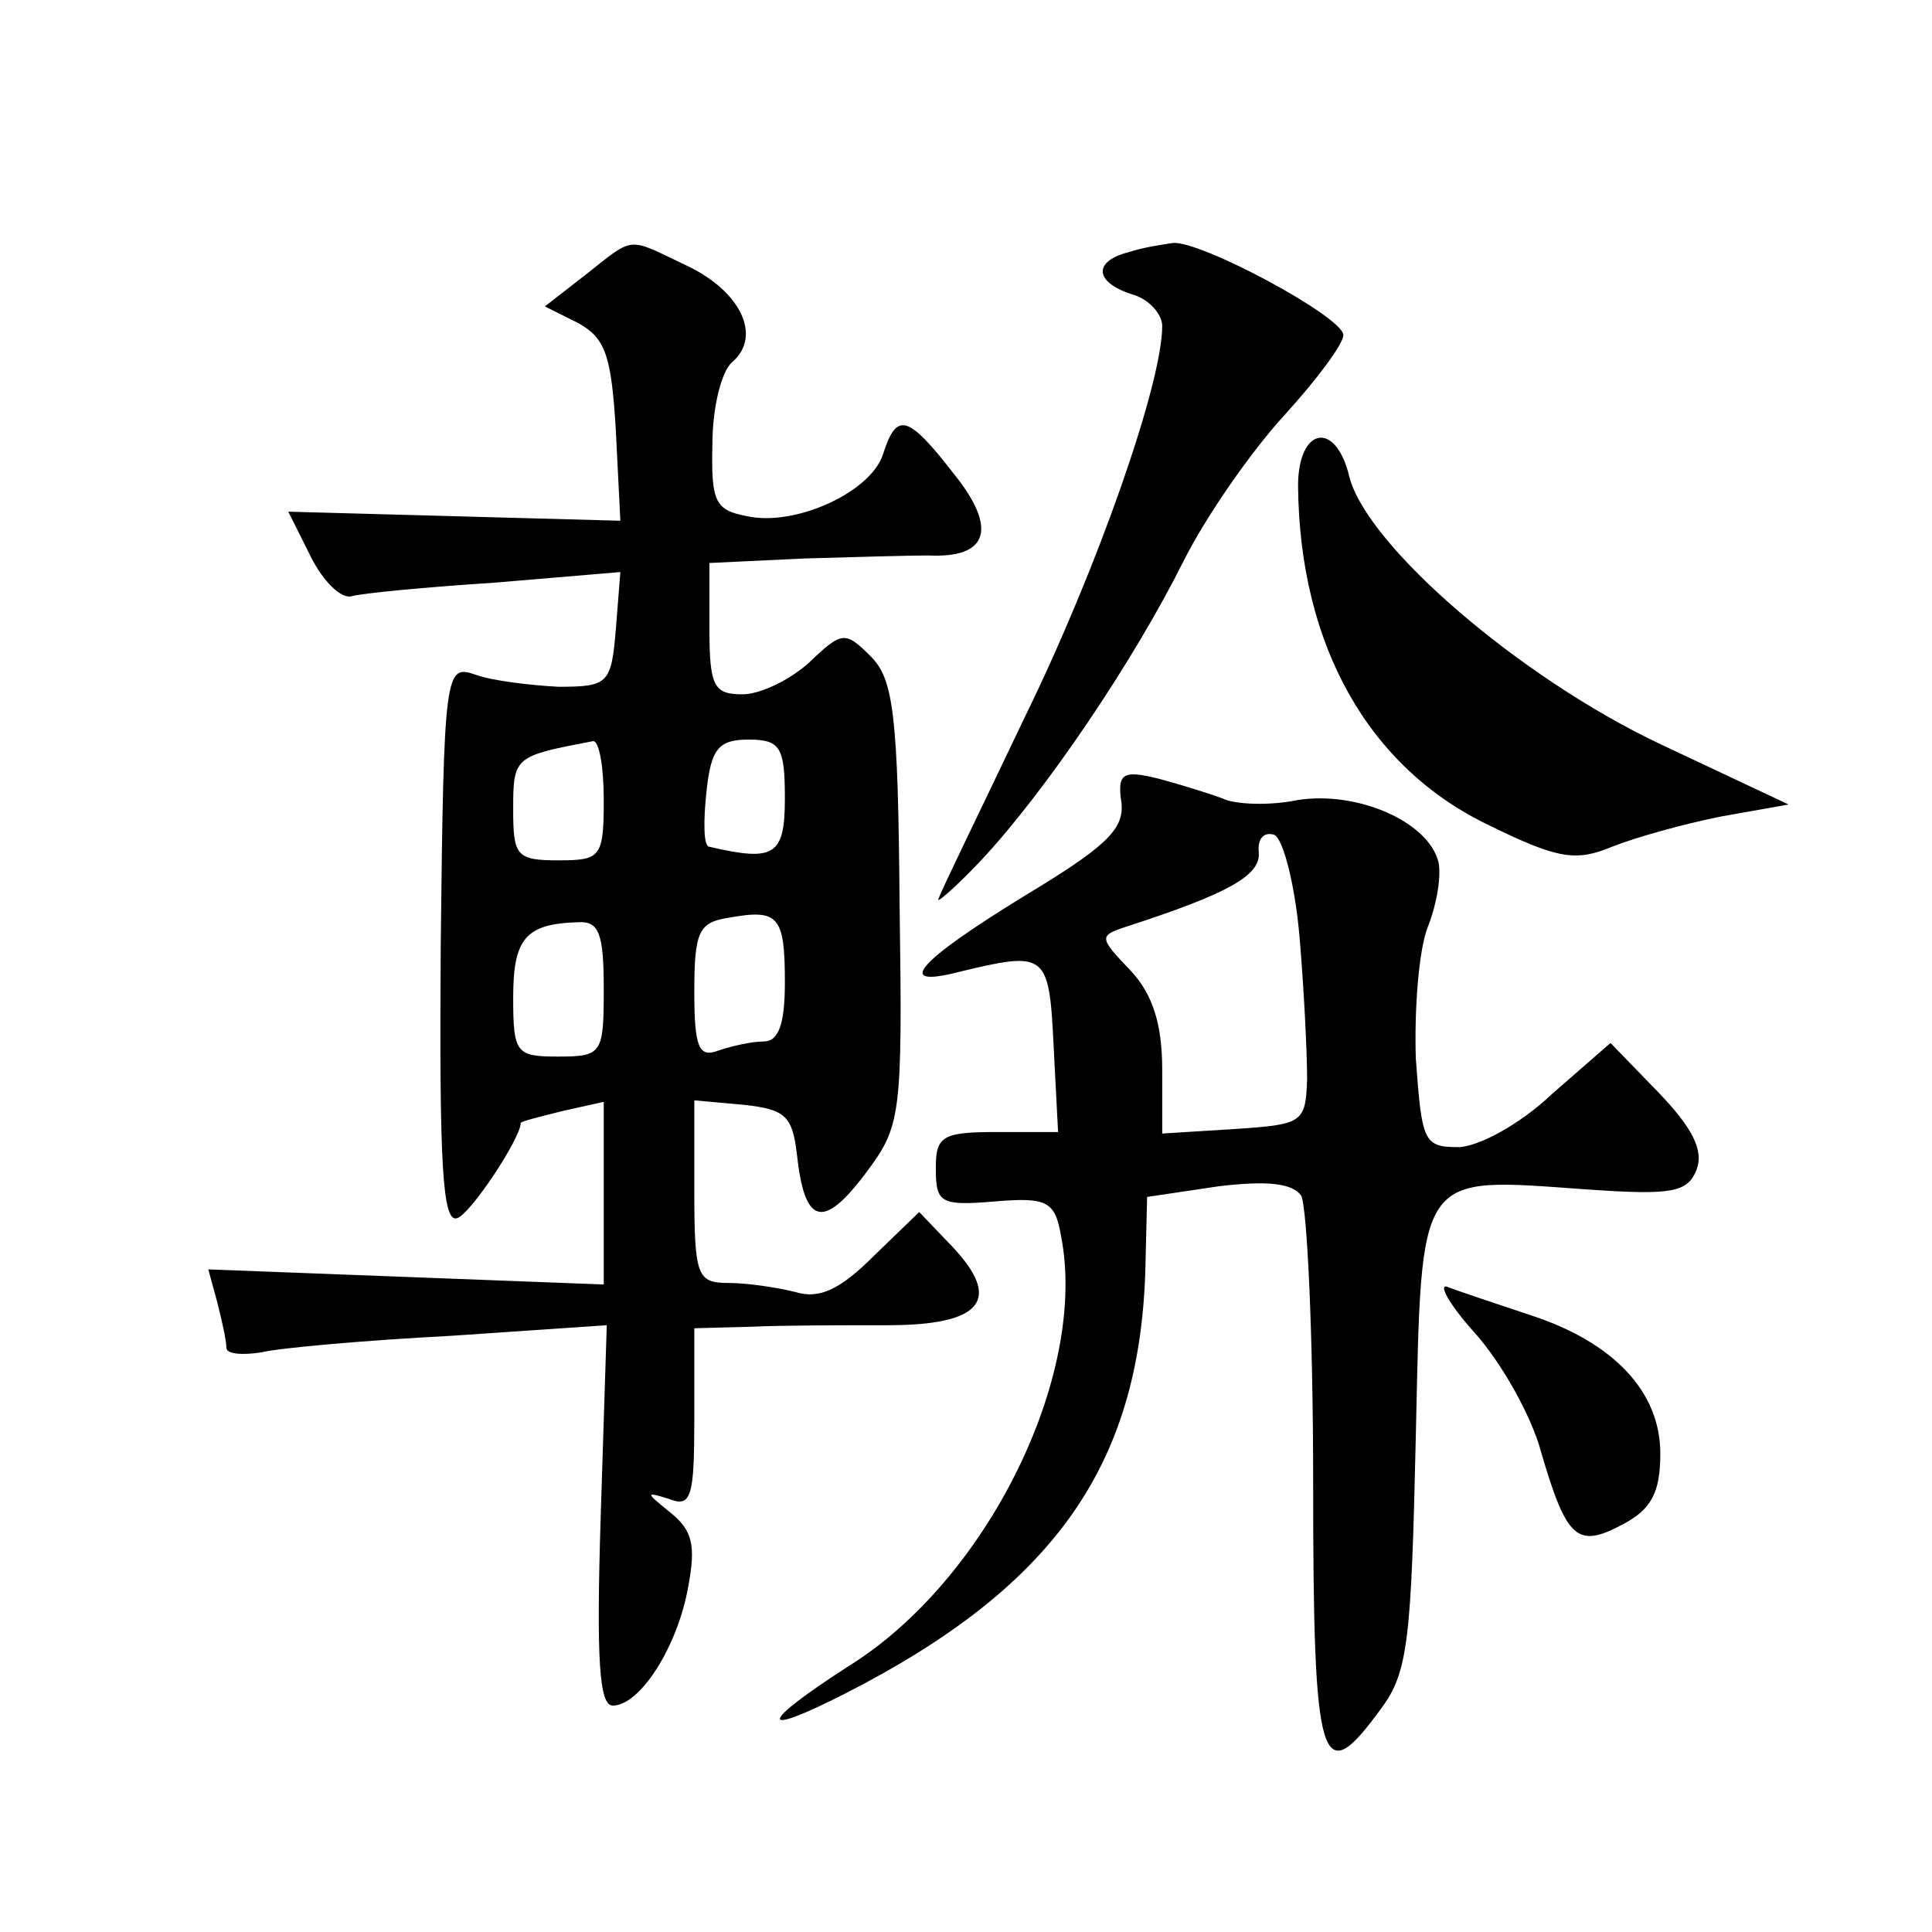
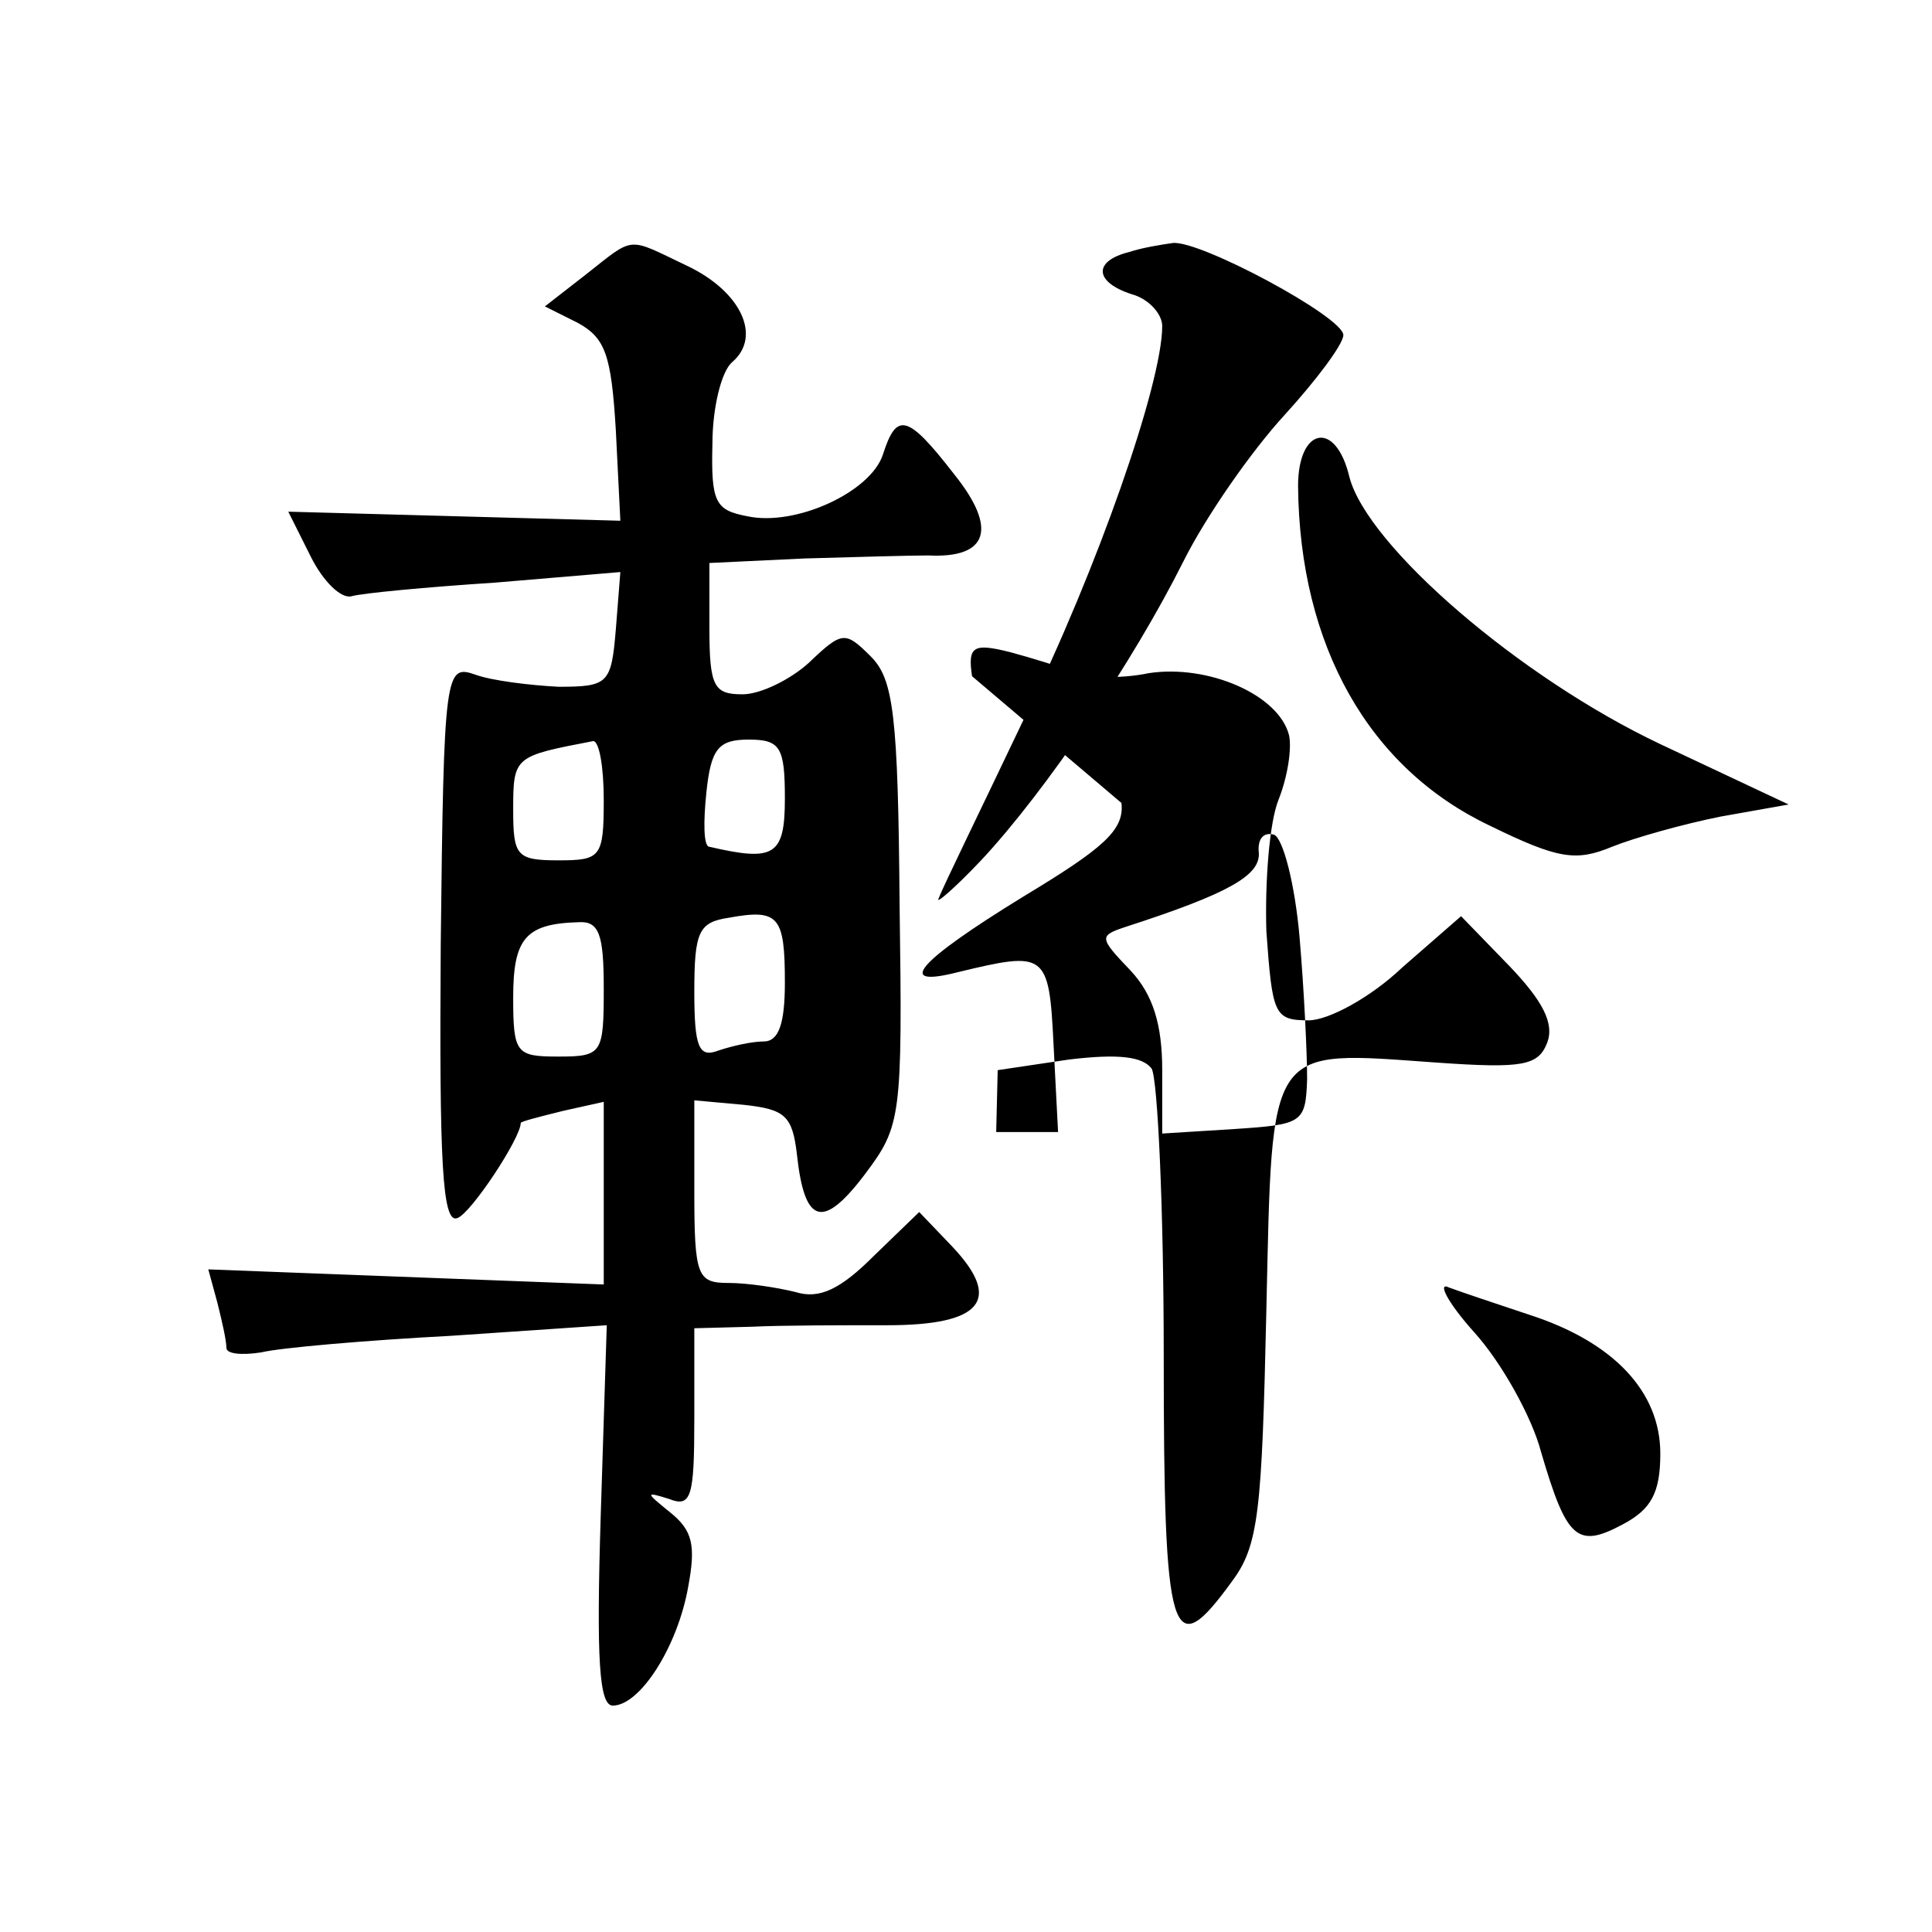
<svg xmlns="http://www.w3.org/2000/svg" version="1.0" width="128pt" height="128pt" viewBox="0 0 128 128" preserveAspectRatio="xMidYMid meet">
  <g transform="translate(0,128) scale(0.1,-0.1)" fill="#0" stroke="none">
-     <path d="M388 1098 l-27 -21 22 -11 c18 -10 22 -21 25 -71 l3 -60 -110 3 -110 3 15 -30 c8 -16 20 -28 27 -26 7 2 49 6 95 9 l83 7 -3 -38 c-3 -36 -5 -38 -38 -38 -19 1 -44 4 -55 8 -20 7 -21 3 -23 -179 -1 -144 1 -185 11 -181 9 3 42 53 42 63 0 1 12 4 28 8 l27 6 0 -60 0 -61 -131 5 -131 5 6 -22 c3 -12 6 -25 6 -30 0 -4 10 -5 23 -3 12 3 69 8 126 11 l103 7 -4 -126 c-3 -96 -1 -126 8 -126 18 0 43 39 50 79 5 27 3 37 -12 49 -16 13 -17 14 -1 9 15 -6 17 1 17 53 l0 60 38 1 c20 1 61 1 90 1 63 0 76 17 43 52 l-22 23 -30 -29 c-22 -22 -36 -29 -52 -24 -12 3 -32 6 -44 6 -21 0 -23 4 -23 61 l0 60 33 -3 c27 -3 32 -7 35 -33 5 -46 17 -50 45 -13 24 32 25 37 23 179 -1 125 -4 149 -19 164 -17 17 -19 17 -41 -4 -12 -11 -32 -21 -44 -21 -19 0 -22 5 -22 44 l0 43 63 3 c34 1 71 2 82 2 40 -2 46 18 17 54 -31 40 -38 41 -47 13 -8 -25 -58 -48 -90 -41 -21 4 -24 9 -23 48 0 24 6 48 13 54 20 17 6 47 -30 64 -40 19 -34 20 -67 -6z m12 -348 c0 -38 -2 -40 -30 -40 -28 0 -30 3 -30 34 0 35 1 35 53 45 4 0 7 -17 7 -39z m120 1 c0 -38 -7 -42 -50 -32 -4 0 -4 17 -2 36 3 29 8 35 28 35 21 0 24 -5 24 -39z m0 -122 c0 -27 -4 -39 -14 -39 -8 0 -21 -3 -30 -6 -13 -5 -16 2 -16 39 0 40 3 46 23 49 33 6 37 1 37 -43z m-120 -4 c0 -43 -1 -45 -30 -45 -28 0 -30 2 -30 39 0 39 8 49 43 50 14 1 17 -8 17 -44z M748 1113 c-24 -6 -23 -20 2 -28 11 -3 20 -13 20 -21 0 -38 -43 -161 -91 -259 -29 -61 -55 -114 -57 -120 -3 -5 10 6 28 25 43 46 101 132 134 198 15 30 45 73 67 97 21 23 39 47 39 53 0 12 -95 63 -113 61 -7 -1 -20 -3 -29 -6z M860 958 c1 -106 47 -187 127 -225 45 -22 57 -24 81 -14 15 6 47 15 72 20 l45 8 -85 40 c-93 44 -194 131 -206 177 -9 38 -34 33 -34 -6z M743 748 c2 -18 -12 -30 -65 -62 -70 -43 -86 -61 -43 -50 58 14 60 13 63 -48 l3 -58 -41 0 c-36 0 -40 -3 -40 -24 0 -23 3 -25 39 -22 35 3 40 0 44 -23 18 -92 -49 -228 -141 -285 -59 -38 -61 -48 -2 -18 141 72 197 154 199 288 l1 41 47 7 c33 4 49 2 55 -6 4 -7 8 -93 8 -190 0 -190 5 -205 45 -150 18 24 20 46 23 180 4 178 0 172 113 164 57 -4 67 -2 73 13 5 13 -3 28 -25 51 l-32 33 -39 -34 c-21 -20 -49 -35 -62 -35 -23 0 -24 4 -28 59 -1 33 2 72 8 87 6 15 9 34 7 43 -7 27 -54 47 -93 41 -19 -4 -42 -3 -50 1 -8 3 -27 9 -42 13 -24 6 -28 4 -25 -16z m118 -89 c3 -35 5 -77 5 -94 -1 -29 -3 -30 -48 -33 l-48 -3 0 42 c0 30 -6 50 -21 66 -21 22 -21 23 -3 29 68 22 89 34 88 49 -1 9 3 14 10 12 6 -2 14 -33 17 -68z M977 397 c18 -20 38 -56 44 -79 17 -58 24 -64 54 -48 19 10 25 21 25 47 0 41 -31 74 -87 92 -21 7 -45 15 -53 18 -8 4 -1 -10 17 -30z" />
+     <path d="M388 1098 l-27 -21 22 -11 c18 -10 22 -21 25 -71 l3 -60 -110 3 -110 3 15 -30 c8 -16 20 -28 27 -26 7 2 49 6 95 9 l83 7 -3 -38 c-3 -36 -5 -38 -38 -38 -19 1 -44 4 -55 8 -20 7 -21 3 -23 -179 -1 -144 1 -185 11 -181 9 3 42 53 42 63 0 1 12 4 28 8 l27 6 0 -60 0 -61 -131 5 -131 5 6 -22 c3 -12 6 -25 6 -30 0 -4 10 -5 23 -3 12 3 69 8 126 11 l103 7 -4 -126 c-3 -96 -1 -126 8 -126 18 0 43 39 50 79 5 27 3 37 -12 49 -16 13 -17 14 -1 9 15 -6 17 1 17 53 l0 60 38 1 c20 1 61 1 90 1 63 0 76 17 43 52 l-22 23 -30 -29 c-22 -22 -36 -29 -52 -24 -12 3 -32 6 -44 6 -21 0 -23 4 -23 61 l0 60 33 -3 c27 -3 32 -7 35 -33 5 -46 17 -50 45 -13 24 32 25 37 23 179 -1 125 -4 149 -19 164 -17 17 -19 17 -41 -4 -12 -11 -32 -21 -44 -21 -19 0 -22 5 -22 44 l0 43 63 3 c34 1 71 2 82 2 40 -2 46 18 17 54 -31 40 -38 41 -47 13 -8 -25 -58 -48 -90 -41 -21 4 -24 9 -23 48 0 24 6 48 13 54 20 17 6 47 -30 64 -40 19 -34 20 -67 -6z m12 -348 c0 -38 -2 -40 -30 -40 -28 0 -30 3 -30 34 0 35 1 35 53 45 4 0 7 -17 7 -39z m120 1 c0 -38 -7 -42 -50 -32 -4 0 -4 17 -2 36 3 29 8 35 28 35 21 0 24 -5 24 -39z m0 -122 c0 -27 -4 -39 -14 -39 -8 0 -21 -3 -30 -6 -13 -5 -16 2 -16 39 0 40 3 46 23 49 33 6 37 1 37 -43z m-120 -4 c0 -43 -1 -45 -30 -45 -28 0 -30 2 -30 39 0 39 8 49 43 50 14 1 17 -8 17 -44z M748 1113 c-24 -6 -23 -20 2 -28 11 -3 20 -13 20 -21 0 -38 -43 -161 -91 -259 -29 -61 -55 -114 -57 -120 -3 -5 10 6 28 25 43 46 101 132 134 198 15 30 45 73 67 97 21 23 39 47 39 53 0 12 -95 63 -113 61 -7 -1 -20 -3 -29 -6z M860 958 c1 -106 47 -187 127 -225 45 -22 57 -24 81 -14 15 6 47 15 72 20 l45 8 -85 40 c-93 44 -194 131 -206 177 -9 38 -34 33 -34 -6z M743 748 c2 -18 -12 -30 -65 -62 -70 -43 -86 -61 -43 -50 58 14 60 13 63 -48 l3 -58 -41 0 l1 41 47 7 c33 4 49 2 55 -6 4 -7 8 -93 8 -190 0 -190 5 -205 45 -150 18 24 20 46 23 180 4 178 0 172 113 164 57 -4 67 -2 73 13 5 13 -3 28 -25 51 l-32 33 -39 -34 c-21 -20 -49 -35 -62 -35 -23 0 -24 4 -28 59 -1 33 2 72 8 87 6 15 9 34 7 43 -7 27 -54 47 -93 41 -19 -4 -42 -3 -50 1 -8 3 -27 9 -42 13 -24 6 -28 4 -25 -16z m118 -89 c3 -35 5 -77 5 -94 -1 -29 -3 -30 -48 -33 l-48 -3 0 42 c0 30 -6 50 -21 66 -21 22 -21 23 -3 29 68 22 89 34 88 49 -1 9 3 14 10 12 6 -2 14 -33 17 -68z M977 397 c18 -20 38 -56 44 -79 17 -58 24 -64 54 -48 19 10 25 21 25 47 0 41 -31 74 -87 92 -21 7 -45 15 -53 18 -8 4 -1 -10 17 -30z" />
  </g>
</svg>